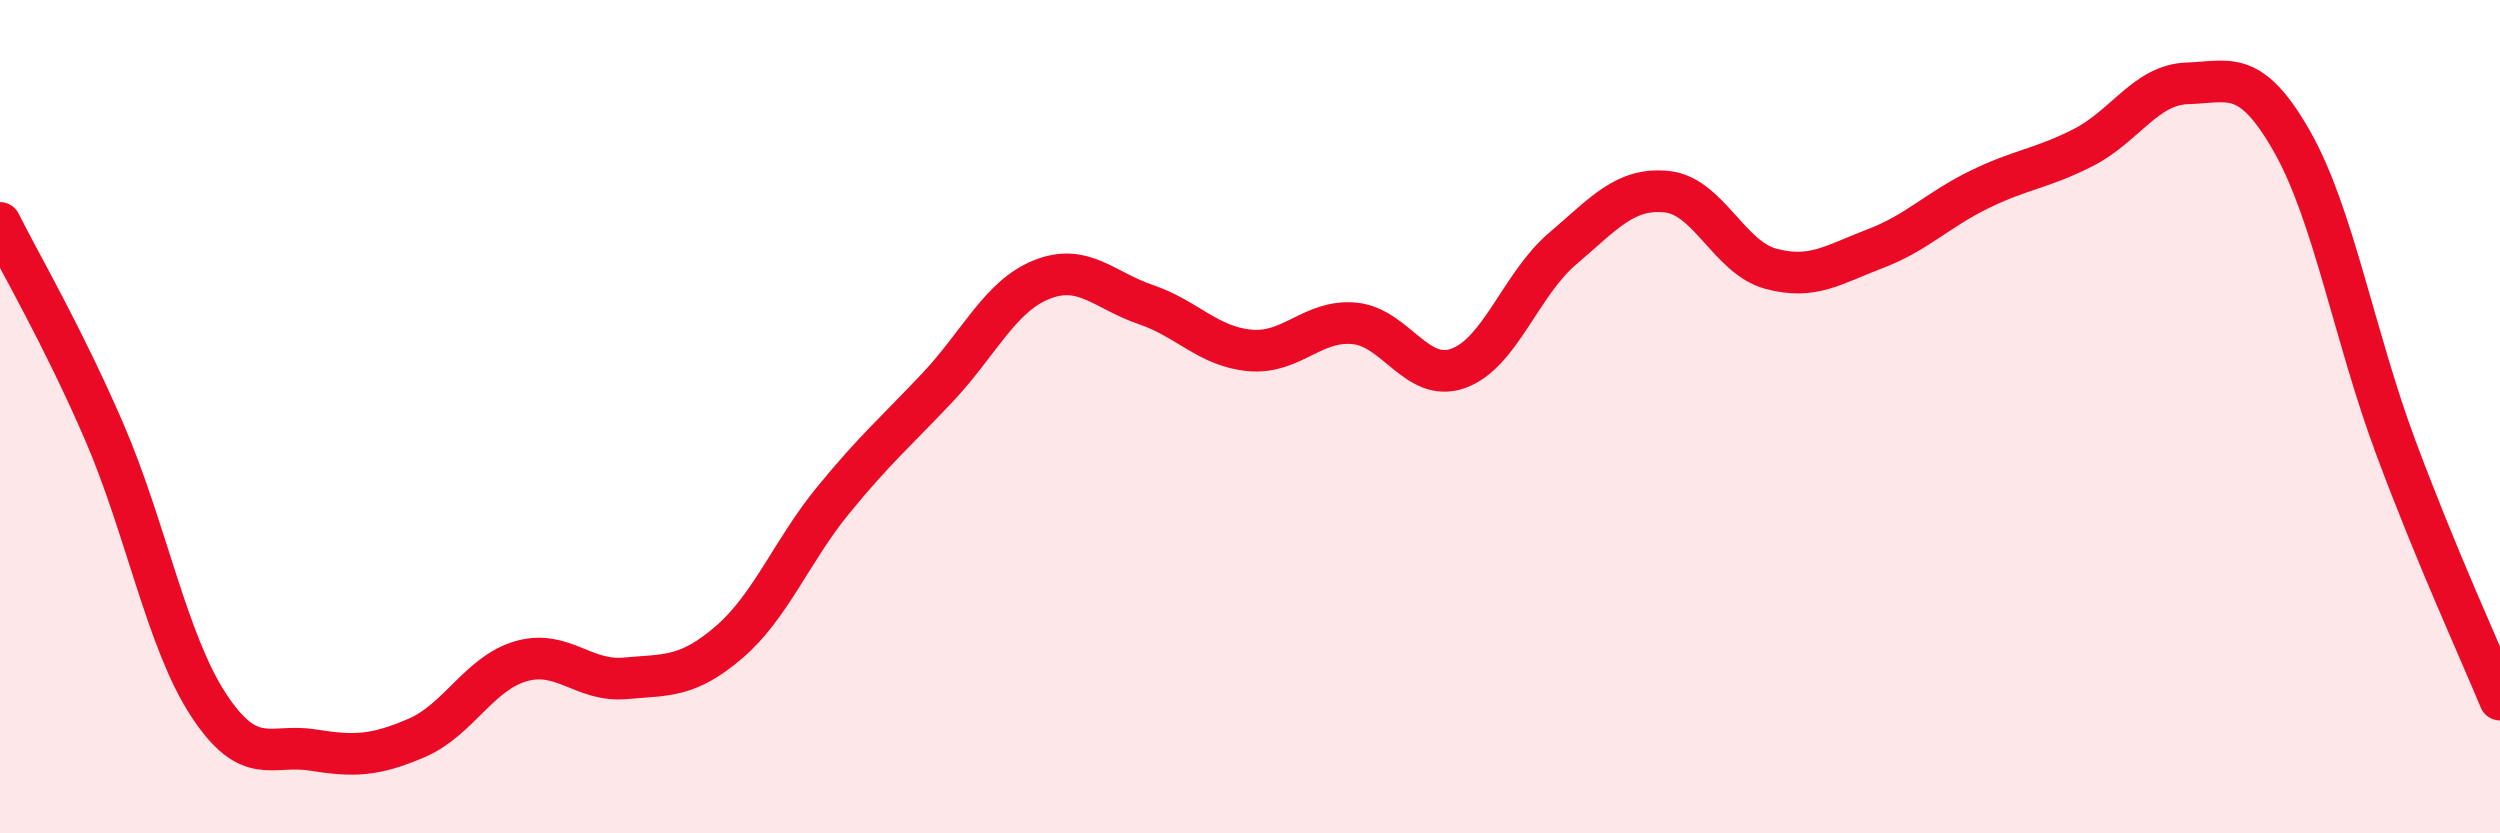
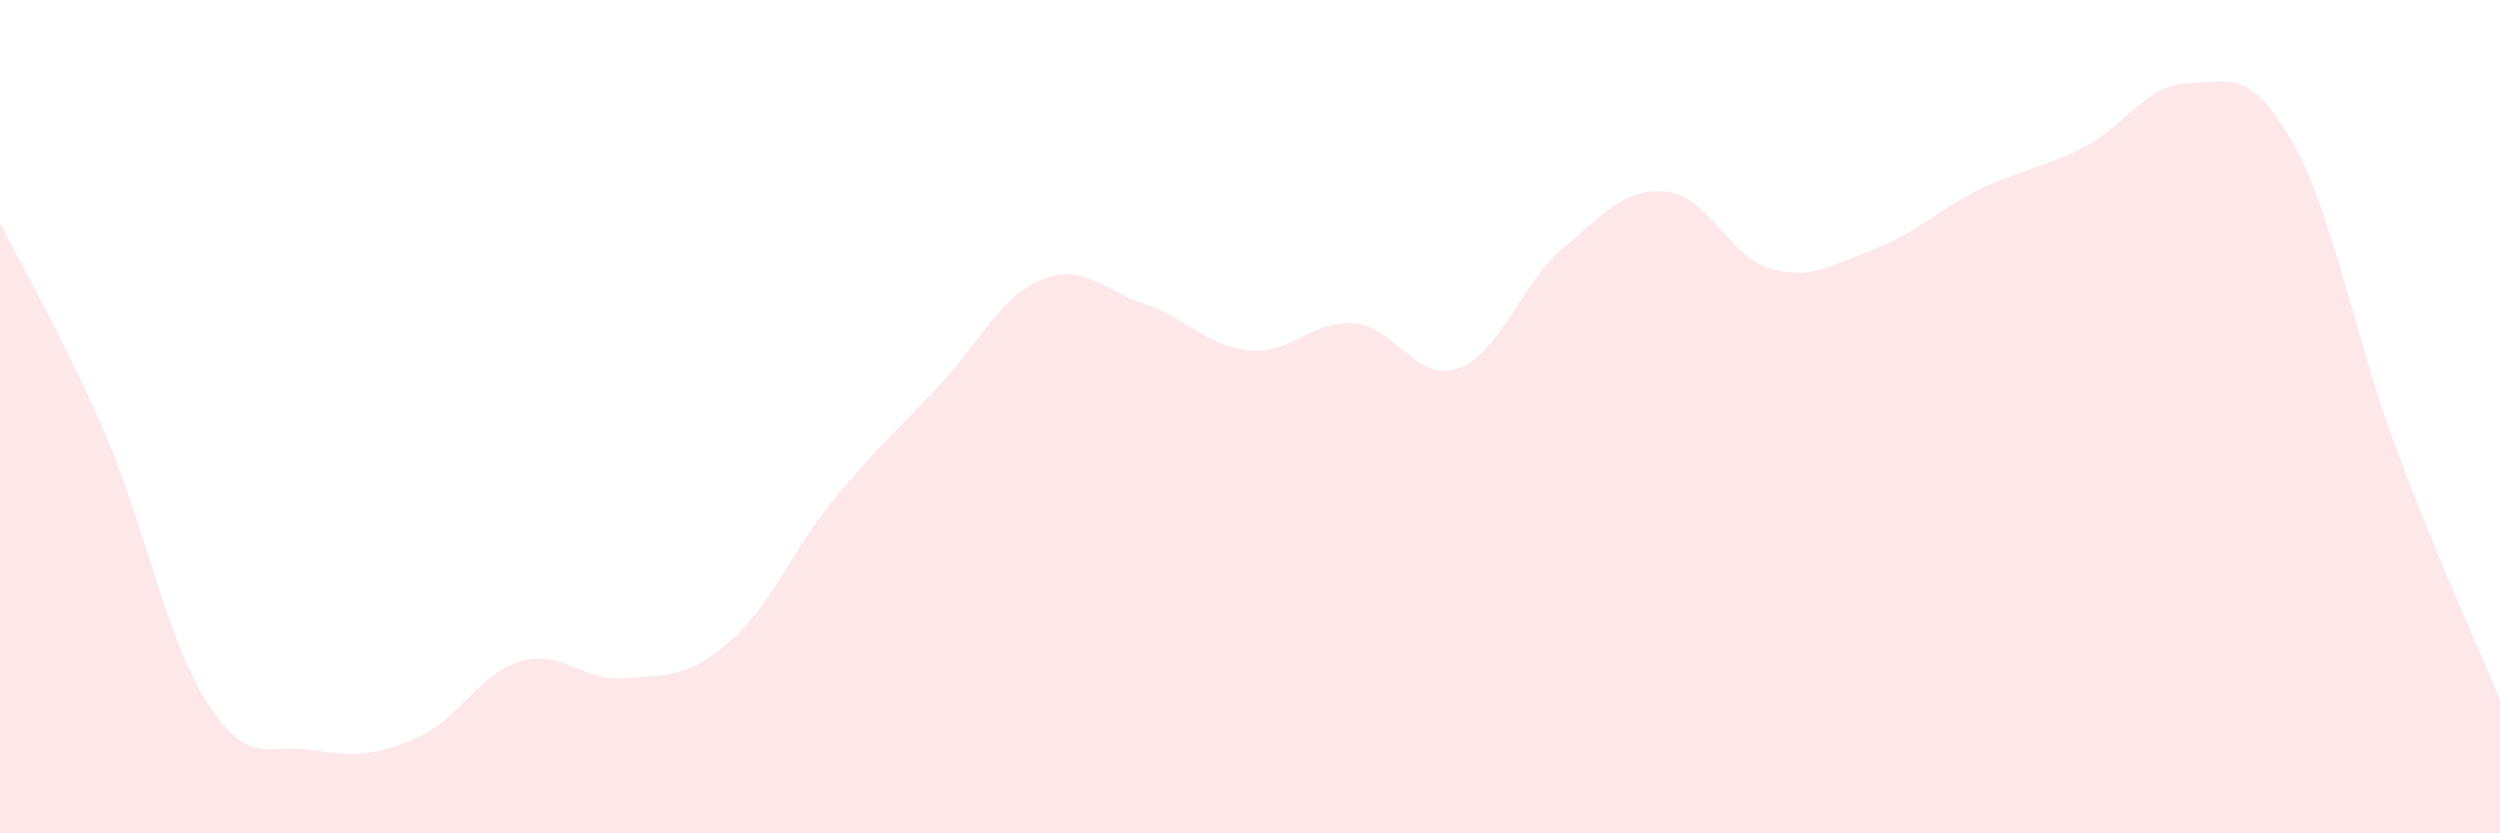
<svg xmlns="http://www.w3.org/2000/svg" width="60" height="20" viewBox="0 0 60 20">
  <path d="M 0,5.35 C 0.5,6.35 1.5,8.05 2.5,10.36 C 3.5,12.67 4,15.38 5,16.91 C 6,18.44 6.5,17.84 7.5,18 C 8.5,18.16 9,18.14 10,17.71 C 11,17.28 11.5,16.16 12.5,15.87 C 13.5,15.58 14,16.37 15,16.28 C 16,16.19 16.5,16.27 17.5,15.41 C 18.5,14.55 19,13.22 20,12 C 21,10.78 21.5,10.36 22.5,9.3 C 23.5,8.24 24,7.11 25,6.71 C 26,6.31 26.5,6.97 27.5,7.31 C 28.5,7.65 29,8.32 30,8.41 C 31,8.5 31.5,7.67 32.5,7.76 C 33.5,7.85 34,9.2 35,8.84 C 36,8.48 36.5,6.82 37.5,5.97 C 38.5,5.12 39,4.5 40,4.6 C 41,4.7 41.5,6.18 42.5,6.45 C 43.5,6.72 44,6.35 45,5.97 C 46,5.59 46.5,5.04 47.5,4.55 C 48.5,4.06 49,4.05 50,3.54 C 51,3.03 51.5,2.03 52.5,2 C 53.5,1.97 54,1.63 55,3.38 C 56,5.13 56.5,8.06 57.5,10.74 C 58.5,13.42 59.5,15.58 60,16.79L60 20L0 20Z" fill="#EB0A25" opacity="0.1" stroke-linecap="round" stroke-linejoin="round" />
-   <path d="M 0,5.35 C 0.5,6.35 1.5,8.05 2.5,10.36 C 3.5,12.67 4,15.38 5,16.91 C 6,18.44 6.5,17.84 7.5,18 C 8.5,18.16 9,18.14 10,17.71 C 11,17.28 11.5,16.16 12.5,15.87 C 13.5,15.58 14,16.37 15,16.28 C 16,16.19 16.5,16.27 17.5,15.41 C 18.5,14.55 19,13.22 20,12 C 21,10.78 21.5,10.36 22.5,9.3 C 23.5,8.24 24,7.11 25,6.71 C 26,6.31 26.5,6.97 27.5,7.31 C 28.5,7.65 29,8.32 30,8.41 C 31,8.5 31.5,7.67 32.5,7.76 C 33.5,7.85 34,9.2 35,8.84 C 36,8.48 36.5,6.82 37.5,5.97 C 38.5,5.12 39,4.5 40,4.6 C 41,4.7 41.5,6.18 42.5,6.45 C 43.5,6.72 44,6.35 45,5.97 C 46,5.59 46.5,5.04 47.5,4.55 C 48.5,4.06 49,4.05 50,3.54 C 51,3.03 51.5,2.03 52.5,2 C 53.5,1.97 54,1.63 55,3.38 C 56,5.13 56.5,8.06 57.5,10.74 C 58.5,13.42 59.5,15.58 60,16.79" stroke="#EB0A25" stroke-width="1" fill="none" stroke-linecap="round" stroke-linejoin="round" />
</svg>